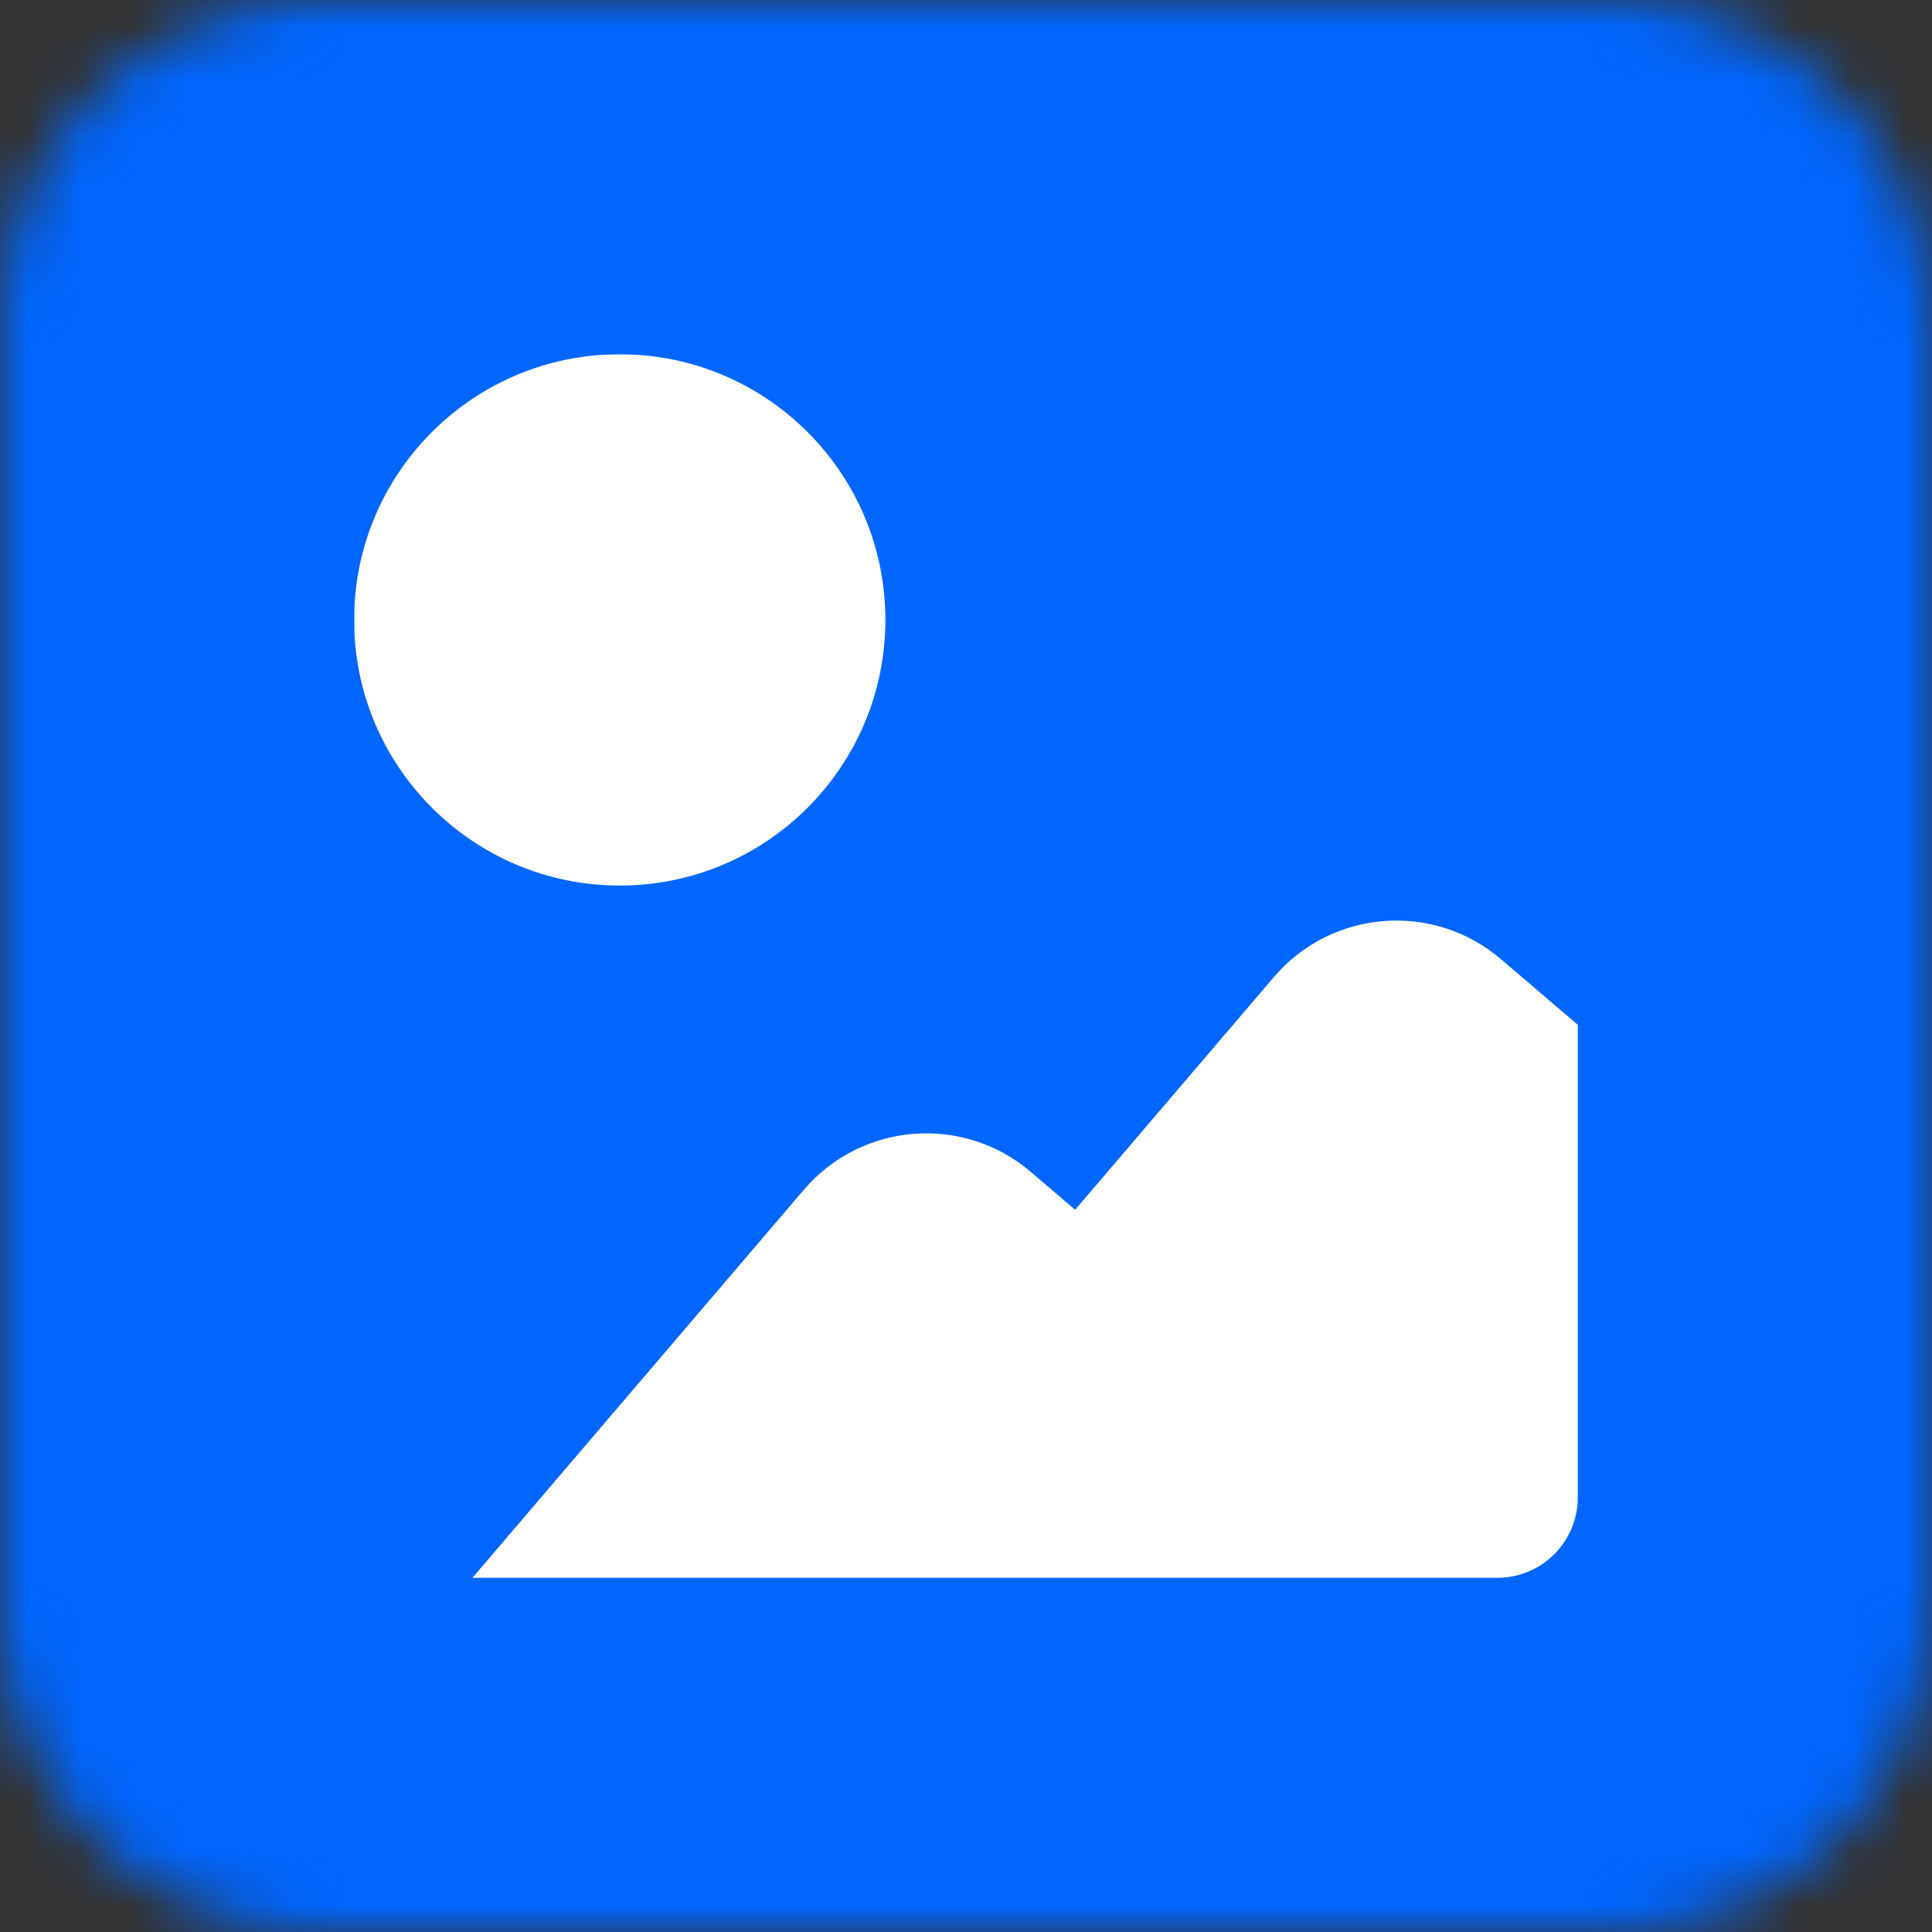
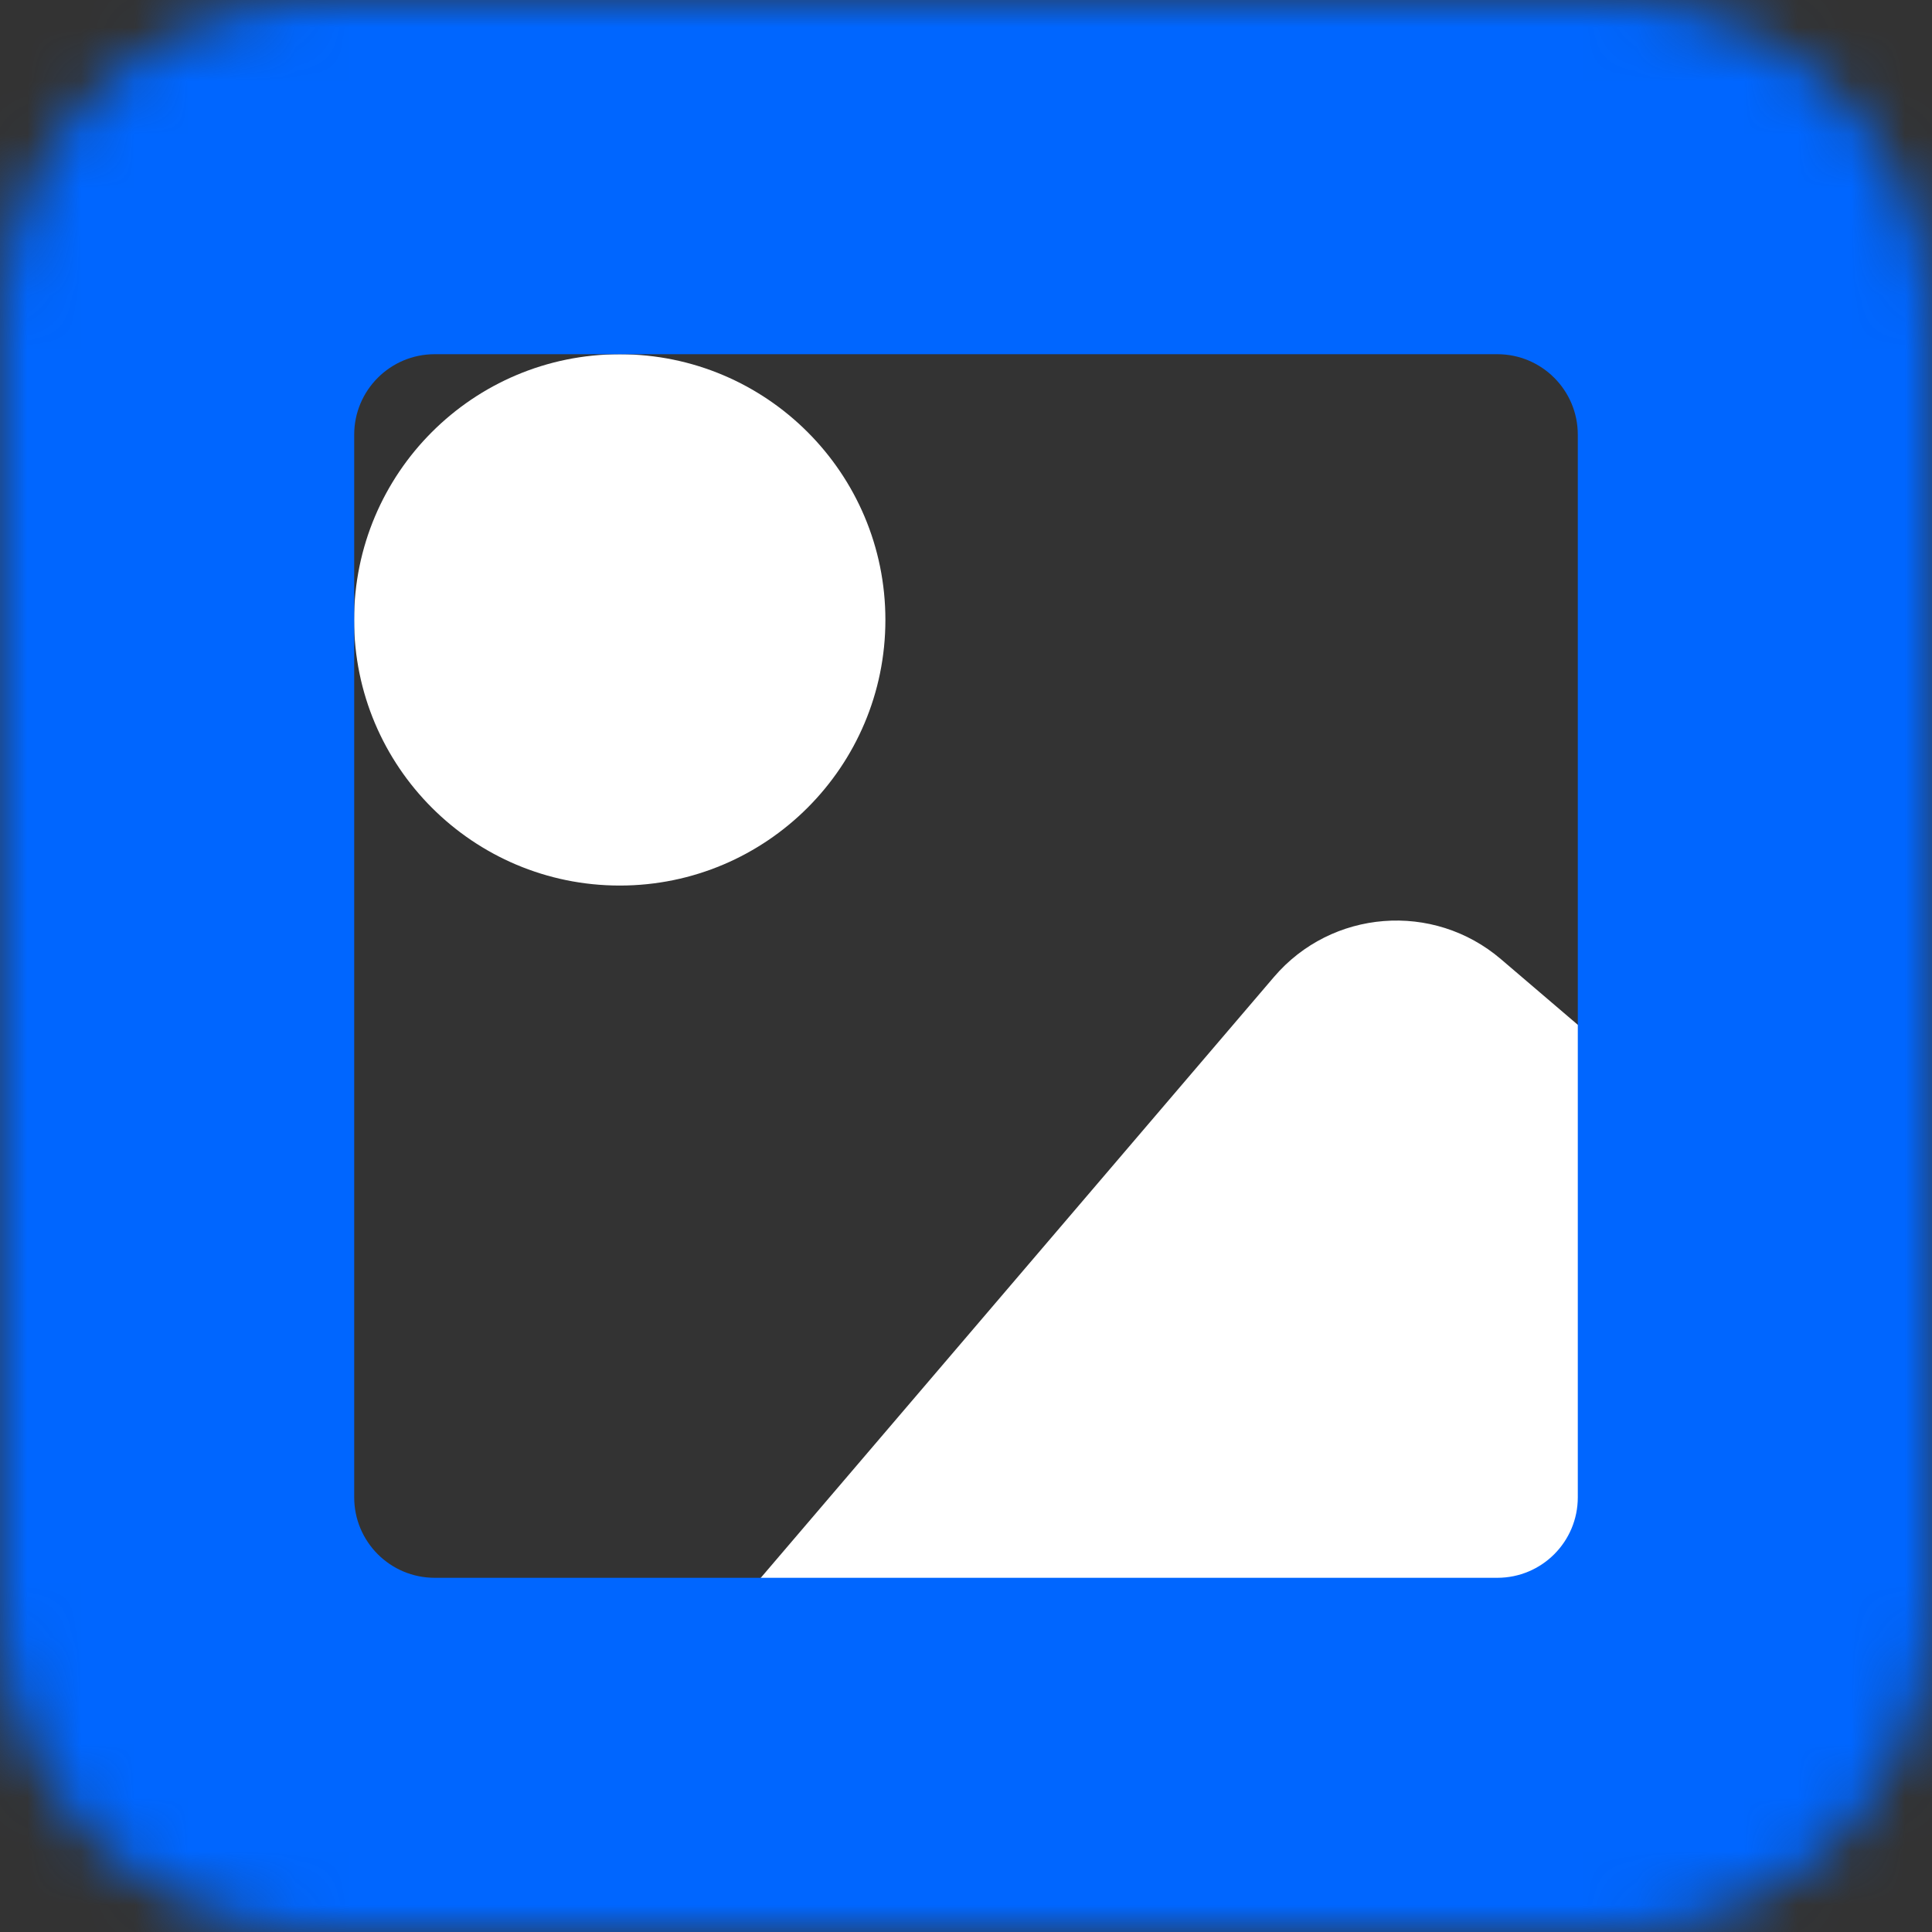
<svg xmlns="http://www.w3.org/2000/svg" width="36" height="36" viewBox="0 0 36 36" fill="none">
  <rect x="0" y="0" width="36" height="36" fill="#333333" stroke="none" />
  <g clip-path="url(#clip0_18924_75754)">
    <g clip-path="url(#clip1_18924_75754)">
      <g clip-path="url(#clip2_18924_75754)">
        <mask id="mask0_18924_75754" style="mask-type:luminance" maskUnits="userSpaceOnUse" x="0" y="0" width="36" height="36">
          <path d="M0 6C0 2.686 2.686 0 6 0H30C33.314 0 36 2.686 36 6V30C36 33.314 33.314 36 30 36H6C2.686 36 0 33.314 0 30V6Z" fill="white" />
        </mask>
        <g mask="url(#mask0_18924_75754)">
-           <path d="M0 6C0 2.686 2.686 0 6 0H30C33.314 0 36 2.686 36 6V30C36 33.314 33.314 36 30 36H6C2.686 36 0 33.314 0 30V6Z" fill="#0066FF" />
-           <path d="M1.673 42.368C0.413 41.292 0.264 39.399 1.34 38.139L14.978 22.17C16.054 20.91 17.948 20.761 19.208 21.837L28.333 29.631C29.593 30.707 29.742 32.6 28.666 33.861L15.027 49.829C13.951 51.089 12.058 51.238 10.798 50.162L1.673 42.368Z" fill="white" />
          <path d="M13.907 34.334C12.647 33.258 12.498 31.365 13.574 30.105L23.738 18.205C24.814 16.945 26.707 16.796 27.967 17.872L34.38 23.349C35.64 24.425 35.789 26.319 34.713 27.578L24.549 39.478C23.473 40.738 21.579 40.887 20.32 39.811L13.907 34.334Z" fill="white" />
          <path d="M16.498 11.551C16.498 14.284 14.281 16.501 11.548 16.501C8.814 16.501 6.598 14.284 6.598 11.551C6.598 8.817 8.814 6.601 11.548 6.601C14.281 6.601 16.498 8.817 16.498 11.551Z" fill="white" />
          <path fill-rule="evenodd" clip-rule="evenodd" d="M36 0H0V36H36V0ZM8.1 6.6C7.272 6.6 6.6 7.272 6.6 8.1V27.9C6.6 28.729 7.272 29.4 8.1 29.4H27.9C28.729 29.4 29.4 28.729 29.4 27.9V8.1C29.4 7.272 28.729 6.6 27.9 6.6H8.1Z" fill="#0066FF" />
        </g>
      </g>
    </g>
  </g>
  <defs>
    <clipPath id="clip0_18924_75754">
      <rect width="36" height="36" fill="white" />
    </clipPath>
    <clipPath id="clip1_18924_75754">
      <rect width="36" height="36" fill="white" />
    </clipPath>
    <clipPath id="clip2_18924_75754">
      <rect width="36" height="36" fill="white" />
    </clipPath>
  </defs>
</svg>